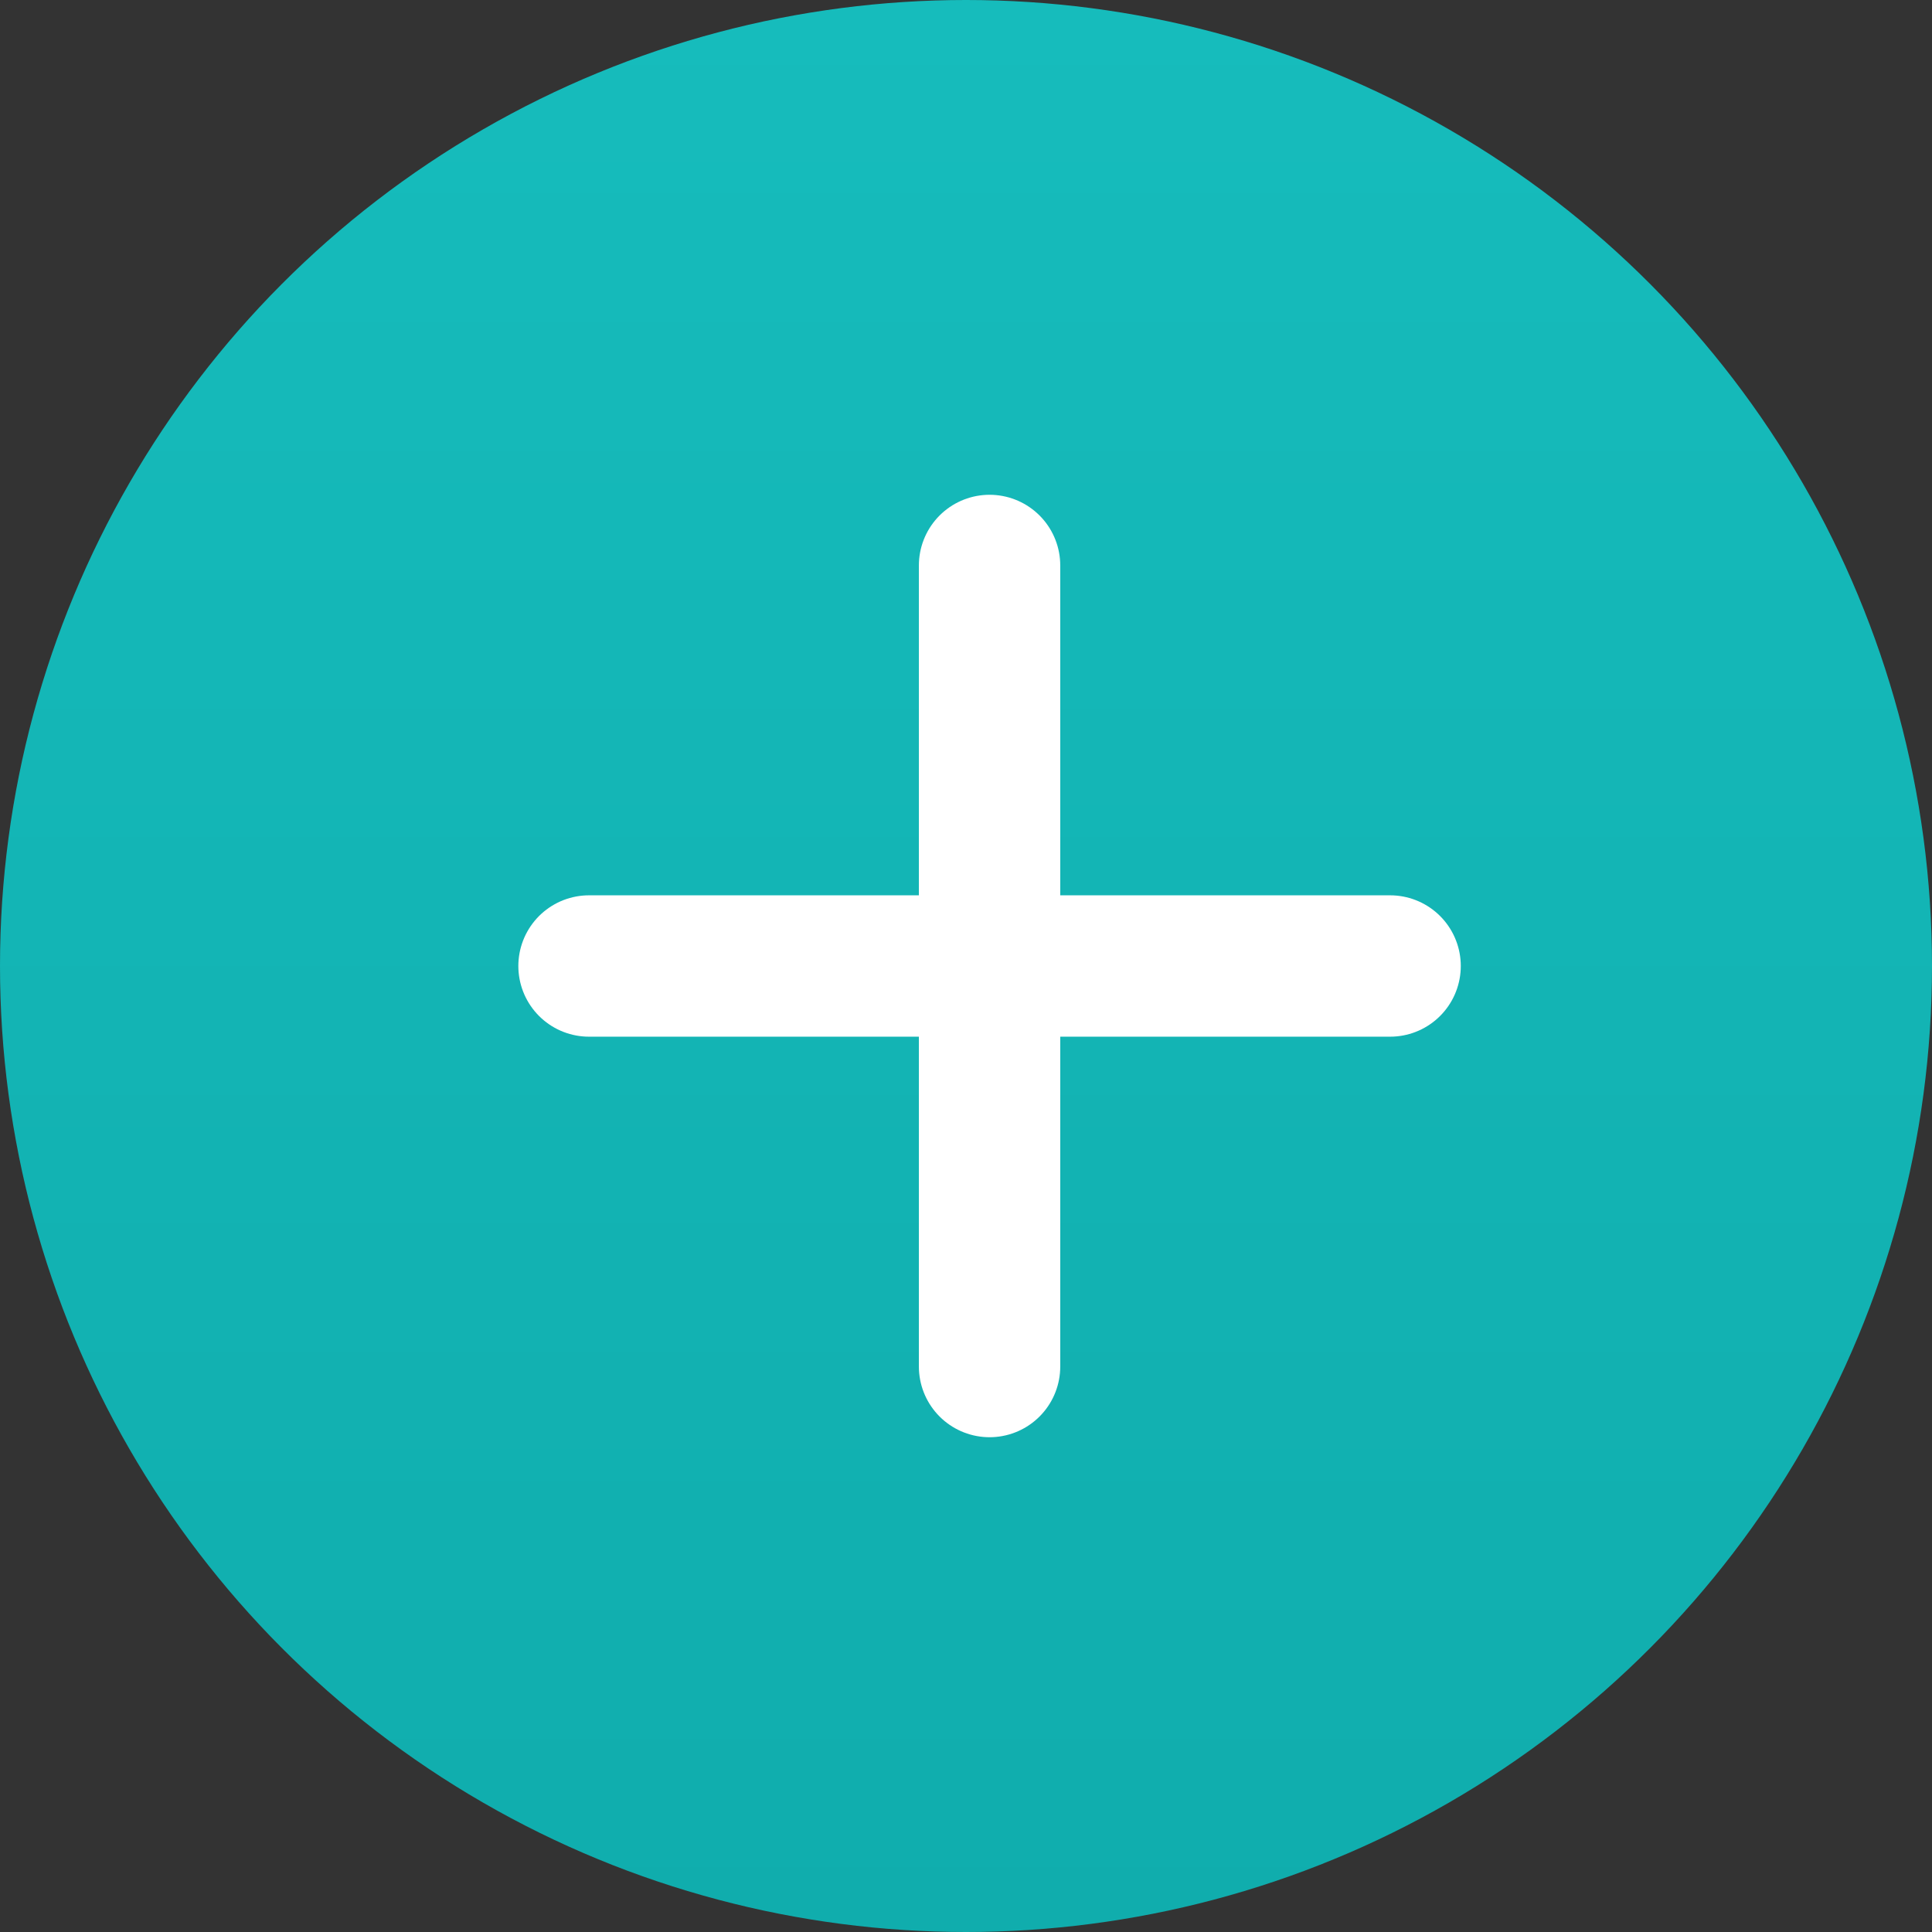
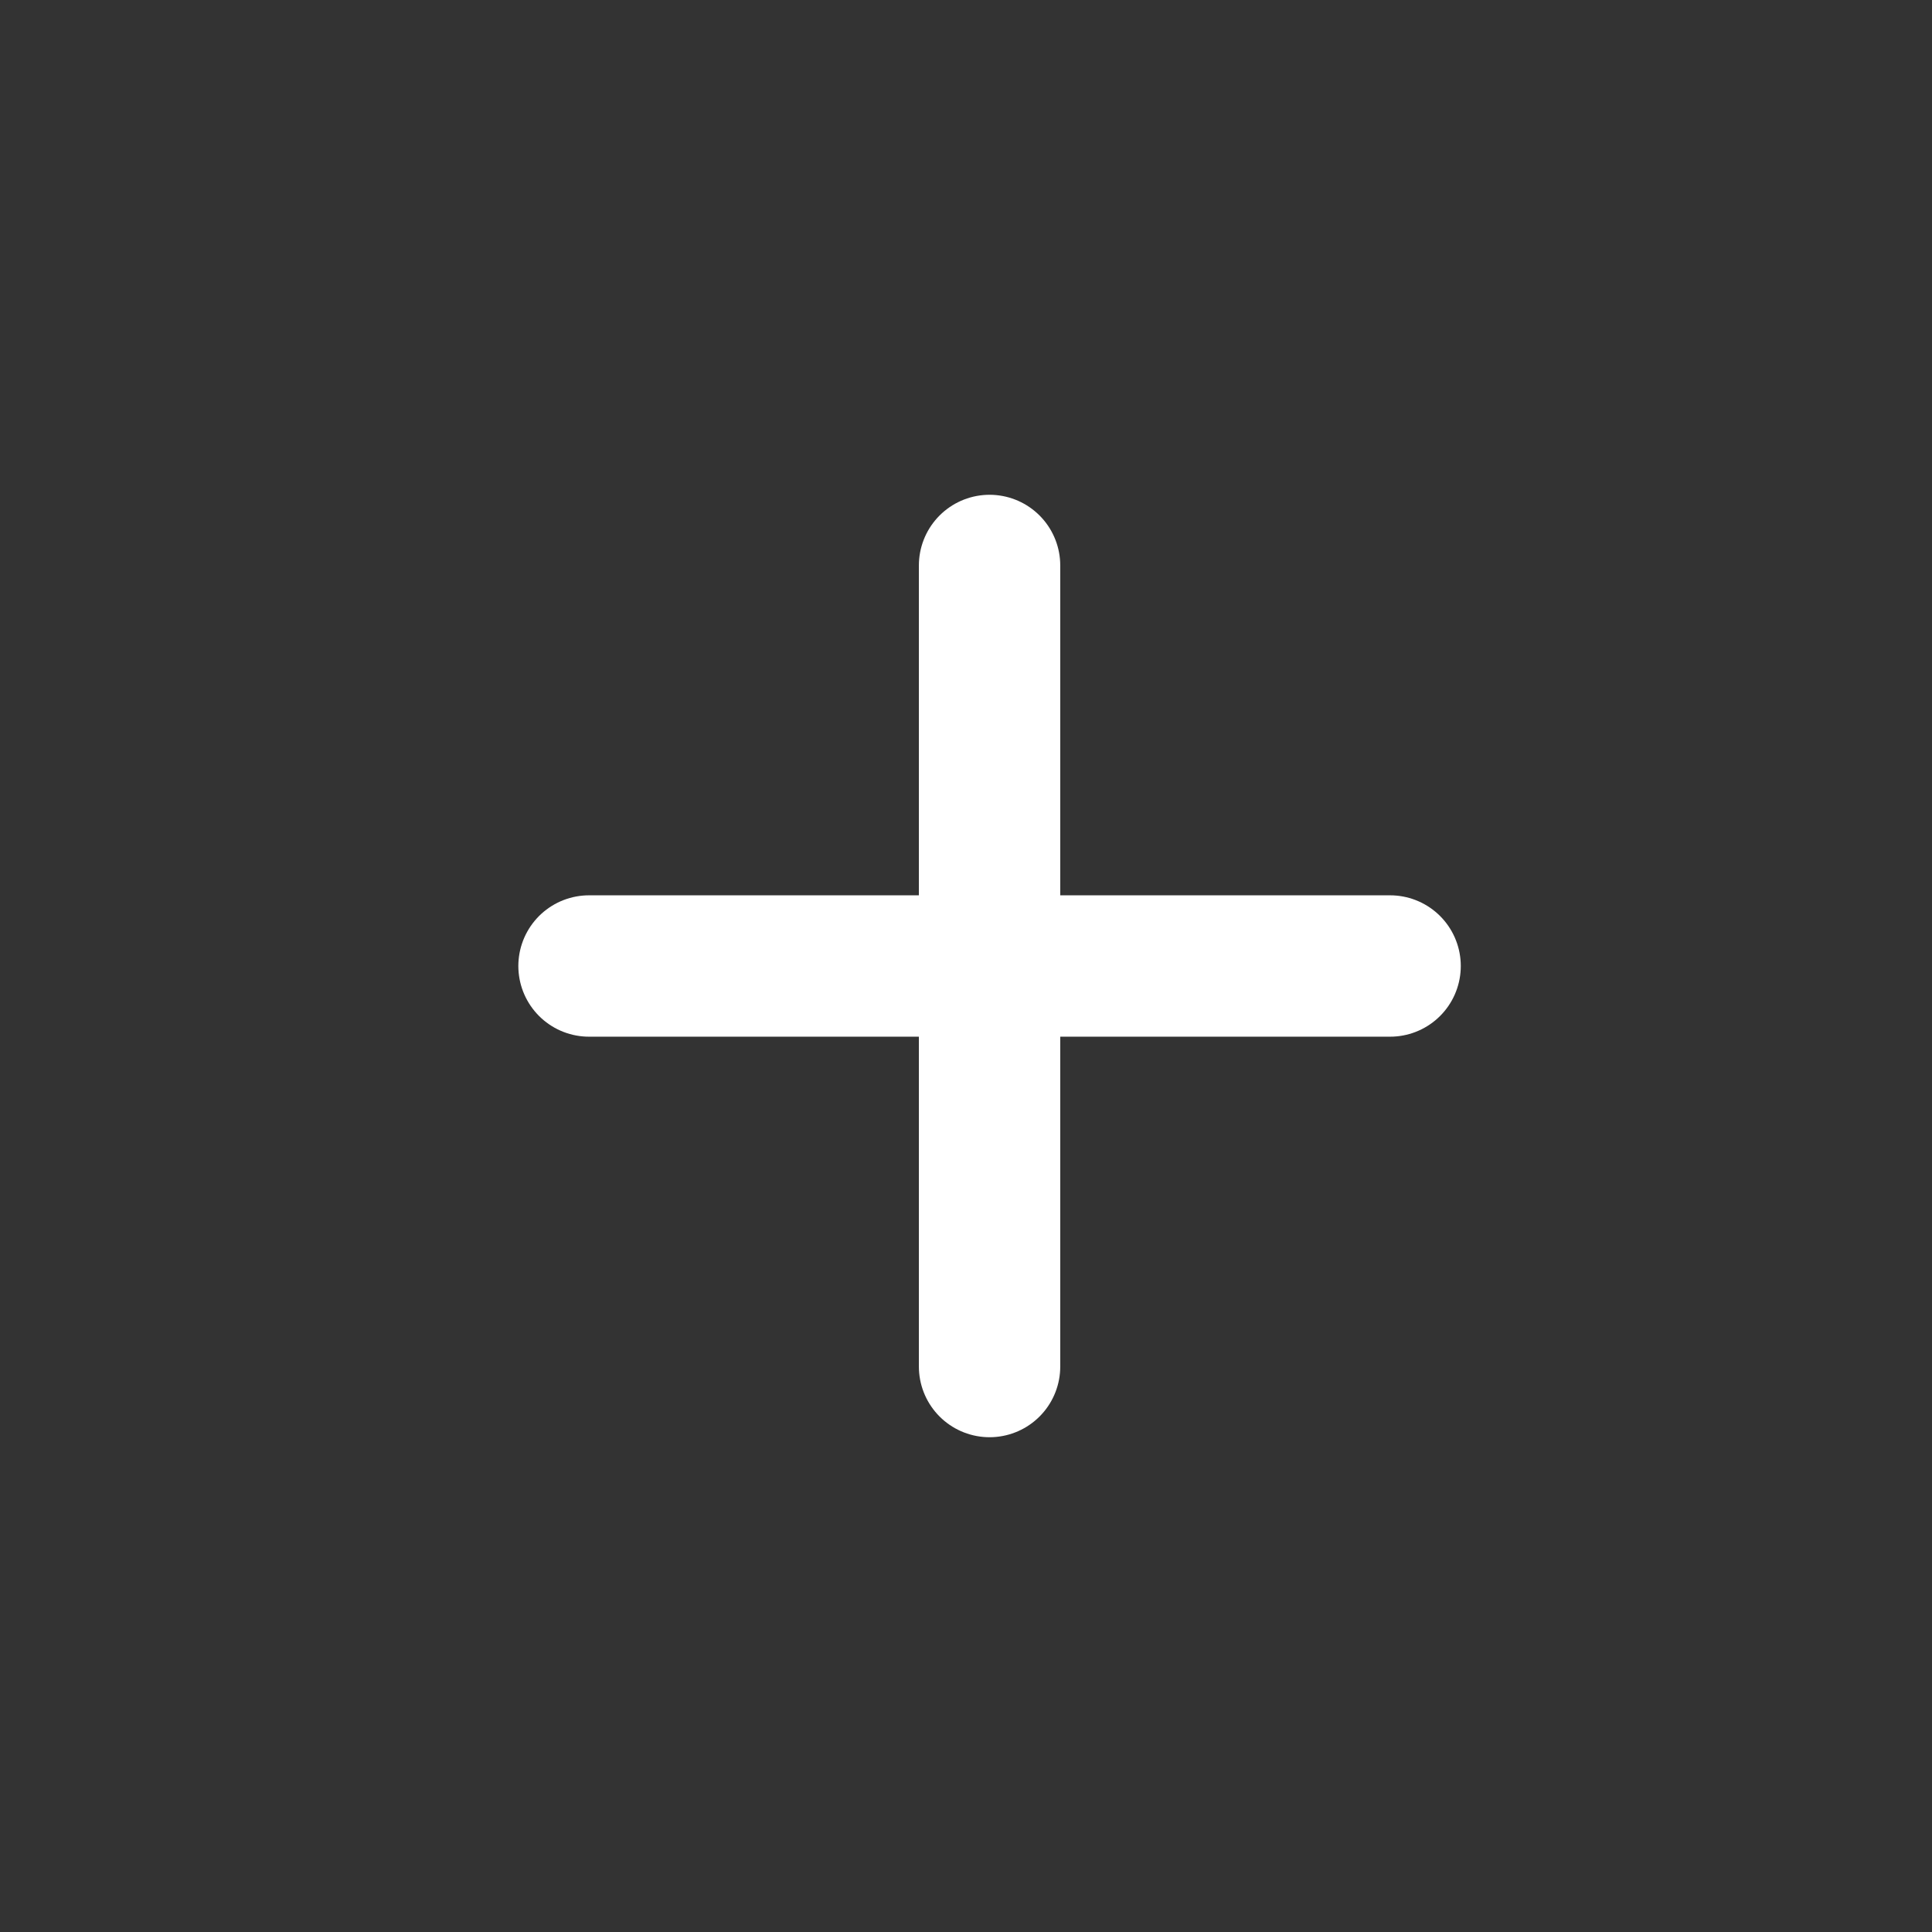
<svg xmlns="http://www.w3.org/2000/svg" width="41" height="41" viewBox="0 0 41 41" fill="none">
  <rect x="0" y="0" width="41" height="41" fill="#333333" stroke="none" />
-   <circle cx="20.5" cy="20.5" r="20.5" fill="url(#paint0_linear_77_159)" />
  <path d="M21 12V29" stroke="white" stroke-width="3" stroke-linecap="round" />
  <path d="M29.5 20.5L12.5 20.5" stroke="white" stroke-width="3" stroke-linecap="round" />
  <defs>
    <linearGradient id="paint0_linear_77_159" x1="20.5" y1="0" x2="20.5" y2="41" gradientUnits="userSpaceOnUse">
      <stop stop-color="#16BCBC" />
      <stop offset="1" stop-color="#10ADAD" />
    </linearGradient>
  </defs>
</svg>